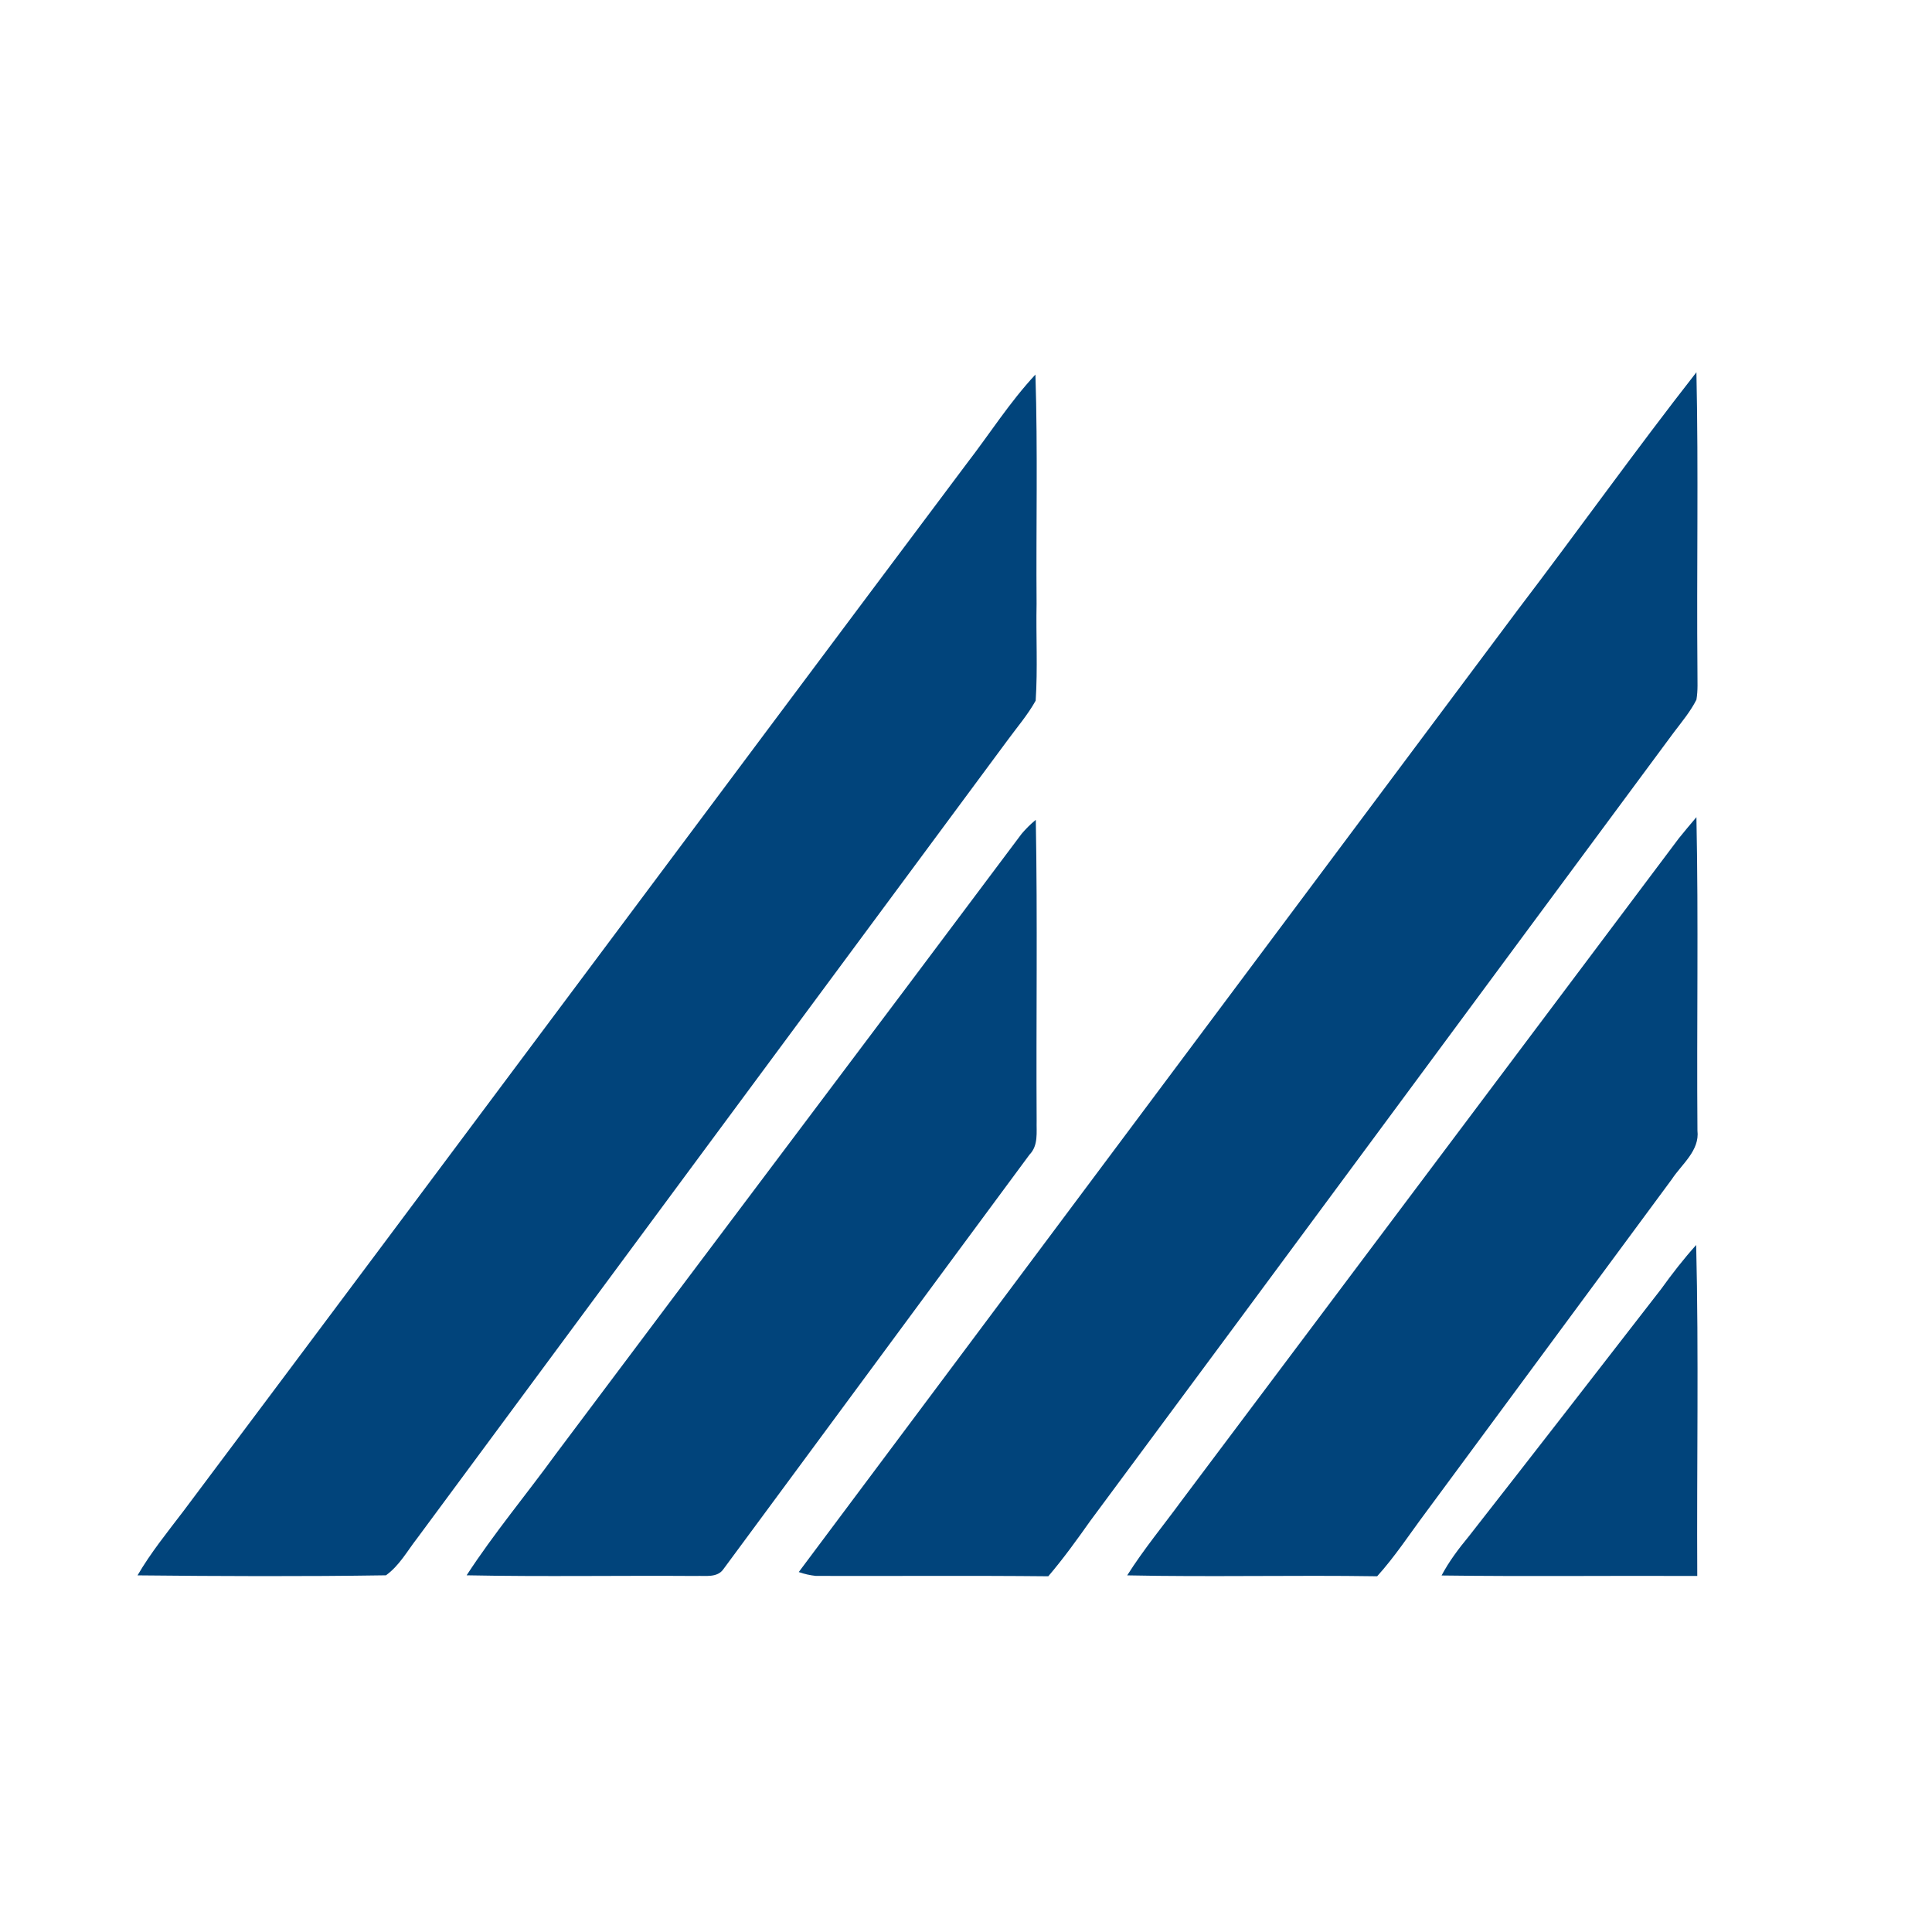
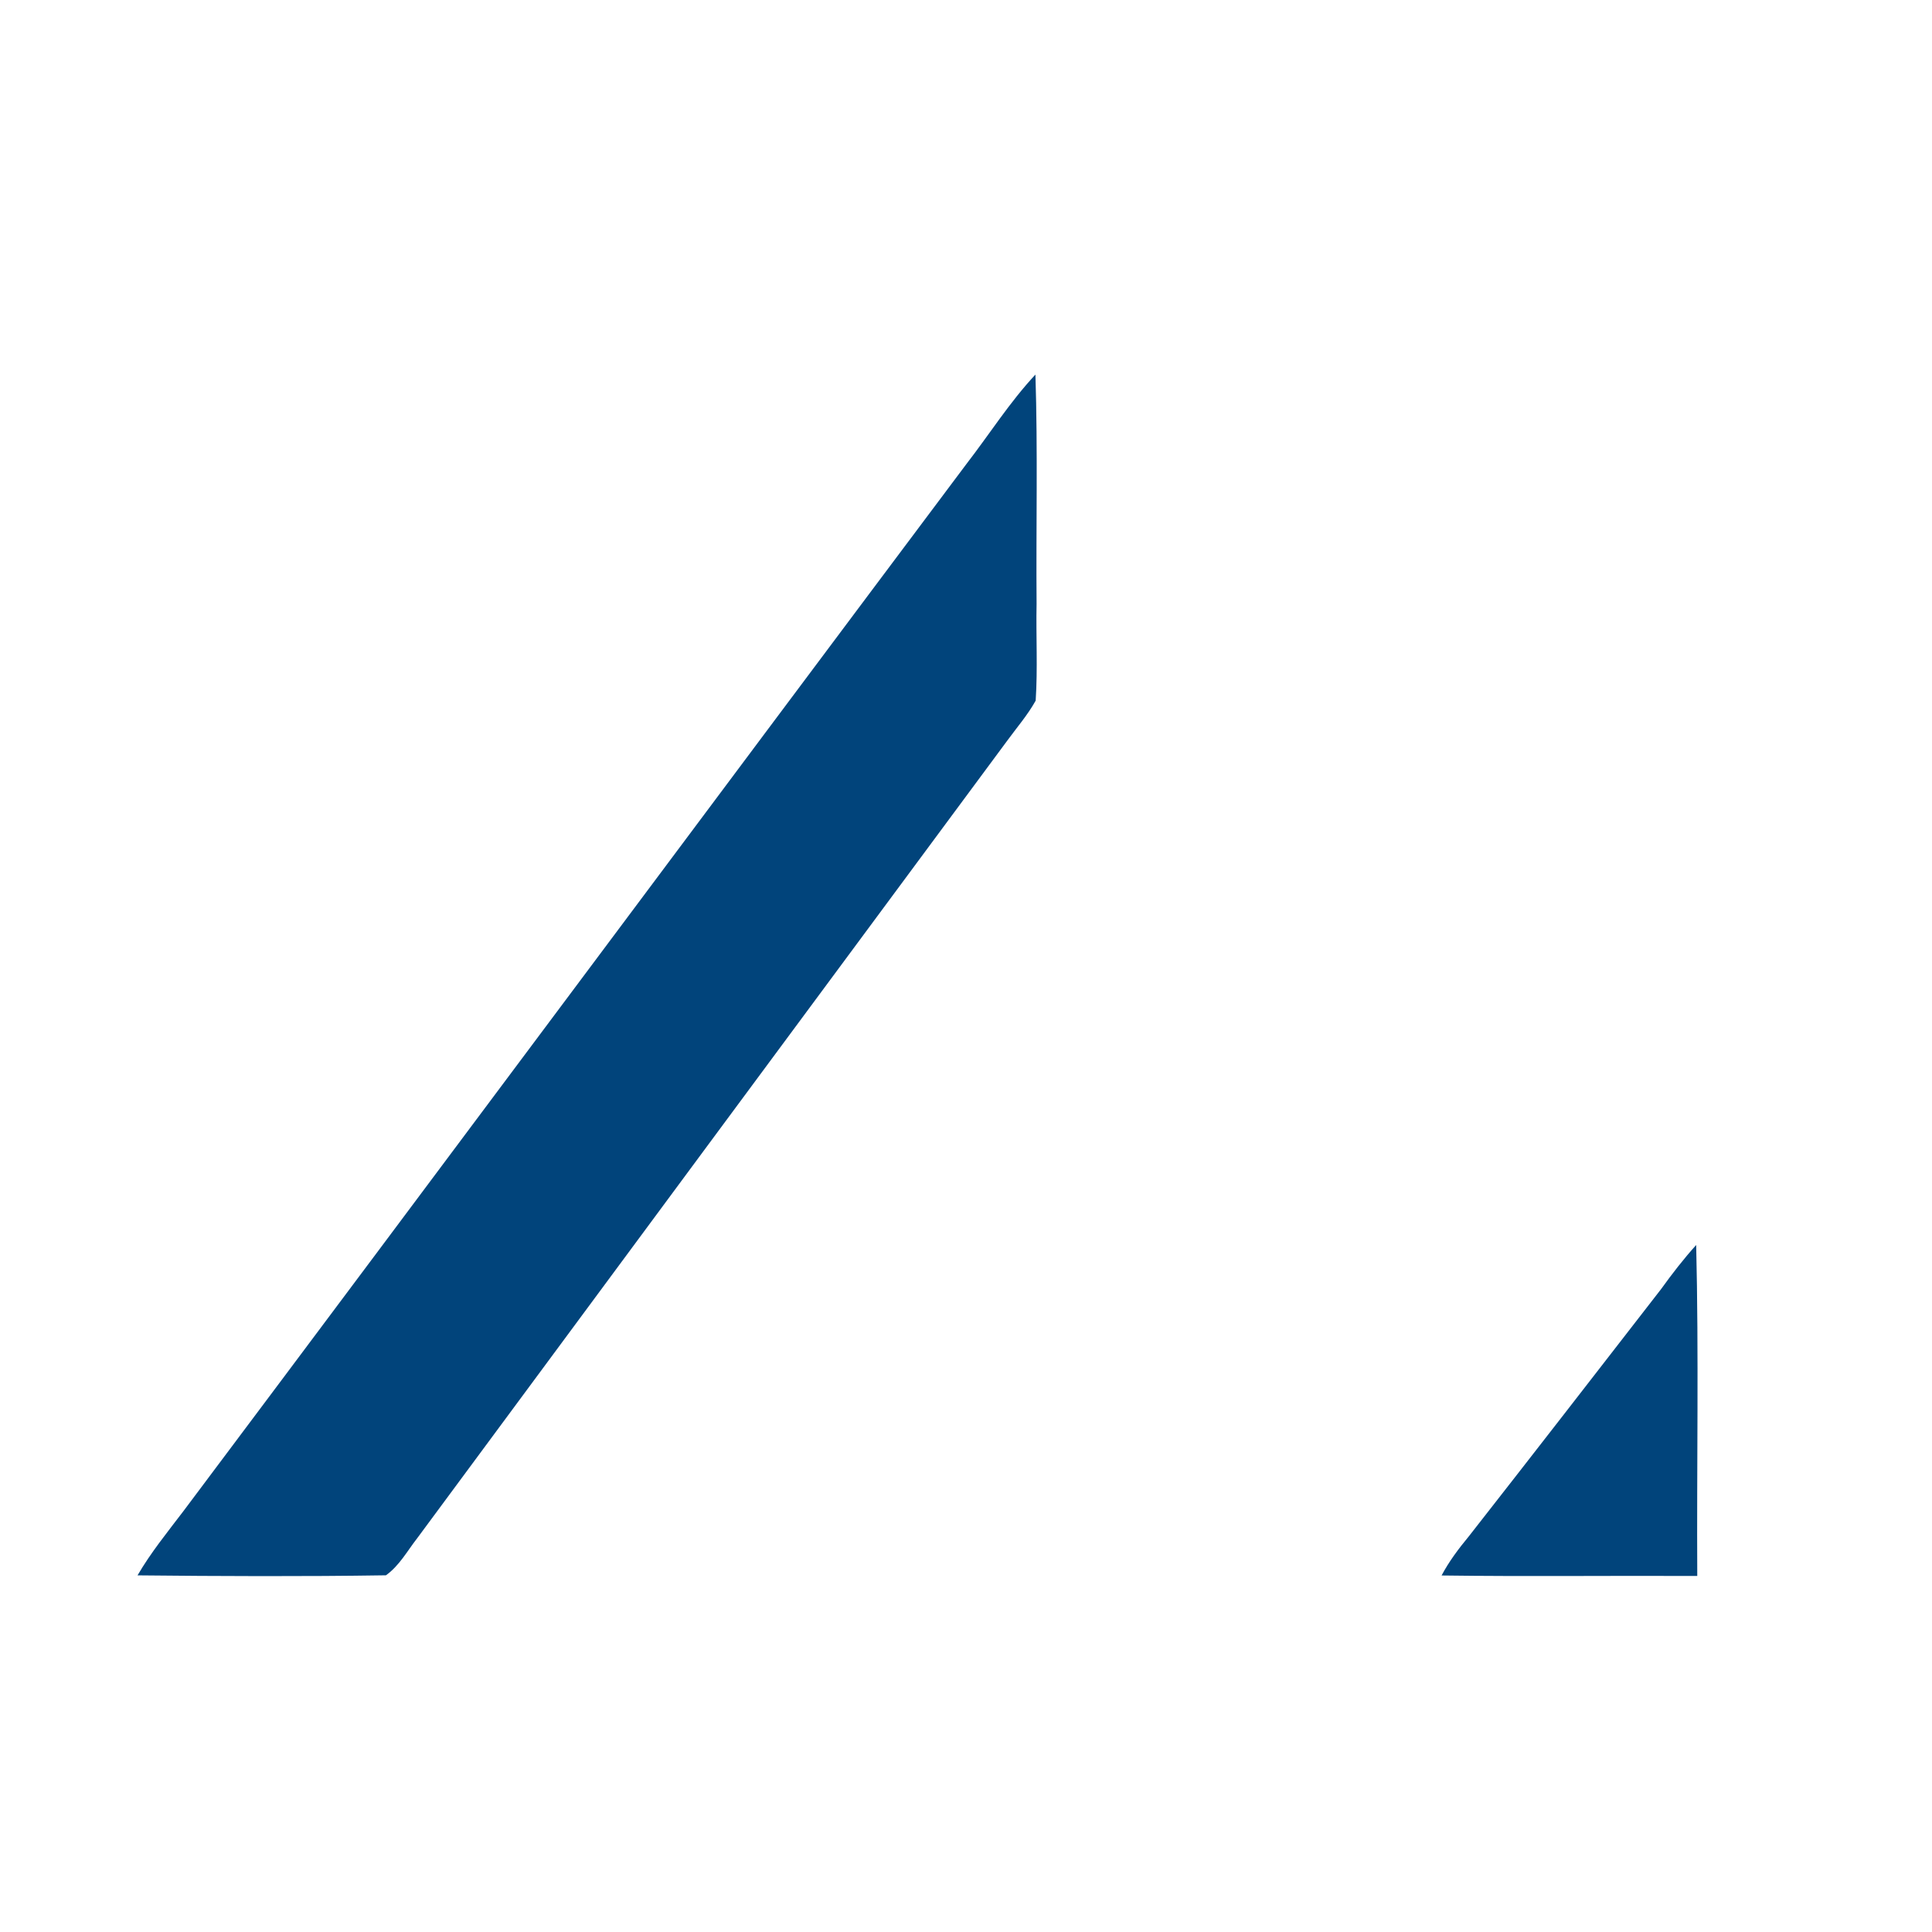
<svg xmlns="http://www.w3.org/2000/svg" width="32" height="32" viewBox="0 0 32 32" fill="none">
-   <path d="M25.141 10.099C26.135 8.794 27.087 7.458 28.098 6.166C28.134 7.817 28.1 9.47 28.115 11.121C28.114 11.278 28.125 11.435 28.098 11.59C27.998 11.786 27.857 11.955 27.725 12.129C24.502 16.48 21.288 20.838 18.062 25.186C17.839 25.501 17.614 25.814 17.363 26.108C16.081 26.095 14.798 26.106 13.514 26.102C13.418 26.092 13.322 26.071 13.23 26.038C17.203 20.727 21.169 15.411 25.141 10.099Z" fill="#01447B" />
  <path d="M16.008 7.684C16.389 7.191 16.724 6.66 17.15 6.204C17.19 7.469 17.159 8.735 17.169 10C17.158 10.534 17.189 11.07 17.154 11.605C17.02 11.845 16.838 12.055 16.677 12.276C13.42 16.675 10.164 21.076 6.91 25.478C6.746 25.688 6.614 25.934 6.392 26.092C5.022 26.113 3.649 26.107 2.278 26.093C2.498 25.715 2.774 25.376 3.038 25.029C7.369 19.253 11.678 13.461 16.008 7.684Z" fill="#01447B" />
-   <path d="M27.806 13.886C27.902 13.767 27.999 13.651 28.098 13.535C28.134 15.265 28.101 16.995 28.115 18.725C28.154 19.059 27.856 19.28 27.69 19.533C26.329 21.374 24.971 23.217 23.61 25.058C23.347 25.41 23.106 25.781 22.81 26.108C21.43 26.087 20.05 26.122 18.67 26.093C18.944 25.659 19.273 25.263 19.575 24.85C22.318 21.195 25.063 17.541 27.806 13.886Z" fill="#01447B" />
-   <path d="M16.921 13.811C16.992 13.727 17.07 13.649 17.156 13.579C17.186 15.239 17.16 16.901 17.17 18.562C17.165 18.755 17.201 18.971 17.053 19.123C15.361 21.409 13.676 23.7 11.985 25.986C11.882 26.139 11.681 26.095 11.525 26.103C10.259 26.094 8.994 26.117 7.729 26.092C8.182 25.395 8.718 24.755 9.207 24.082C11.774 20.655 14.356 17.239 16.921 13.811Z" fill="#01447B" />
  <path d="M27.514 21.35C27.695 21.098 27.886 20.852 28.094 20.621C28.138 22.447 28.102 24.276 28.112 26.103C26.7 26.096 25.289 26.114 23.877 26.095C24.001 25.861 24.16 25.65 24.328 25.447C25.394 24.085 26.454 22.718 27.514 21.35Z" fill="#01447B" />
</svg>